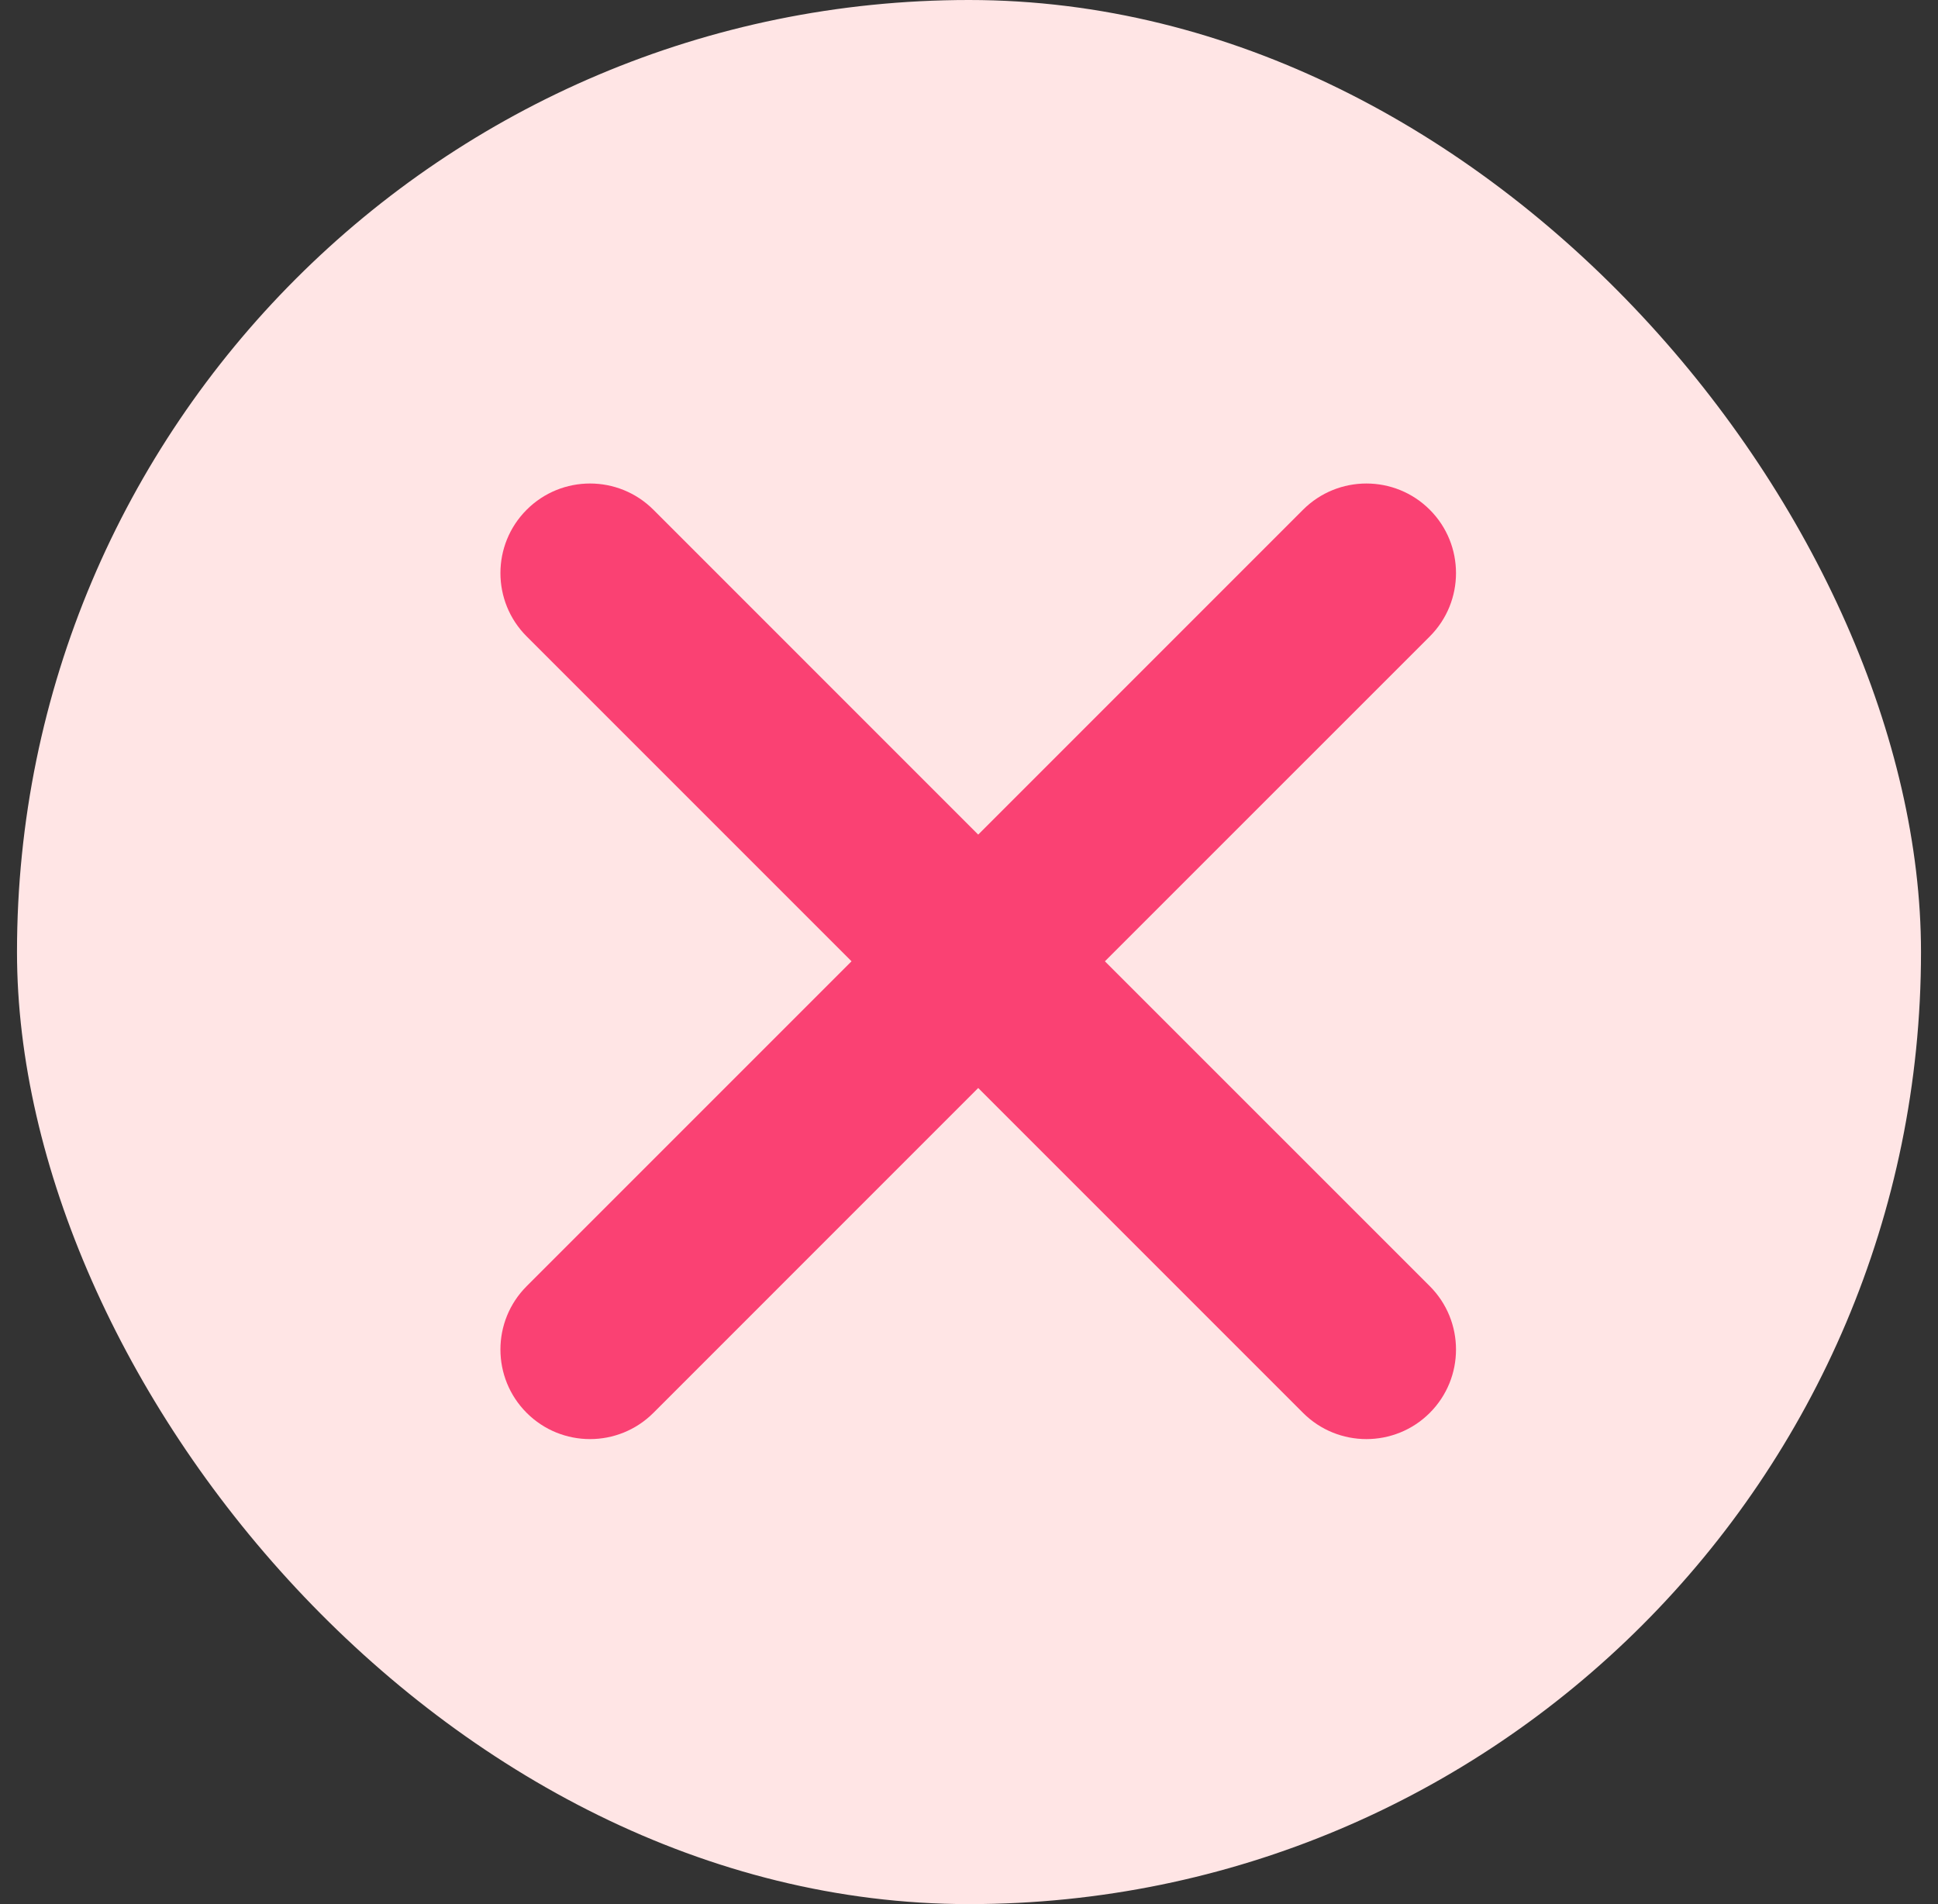
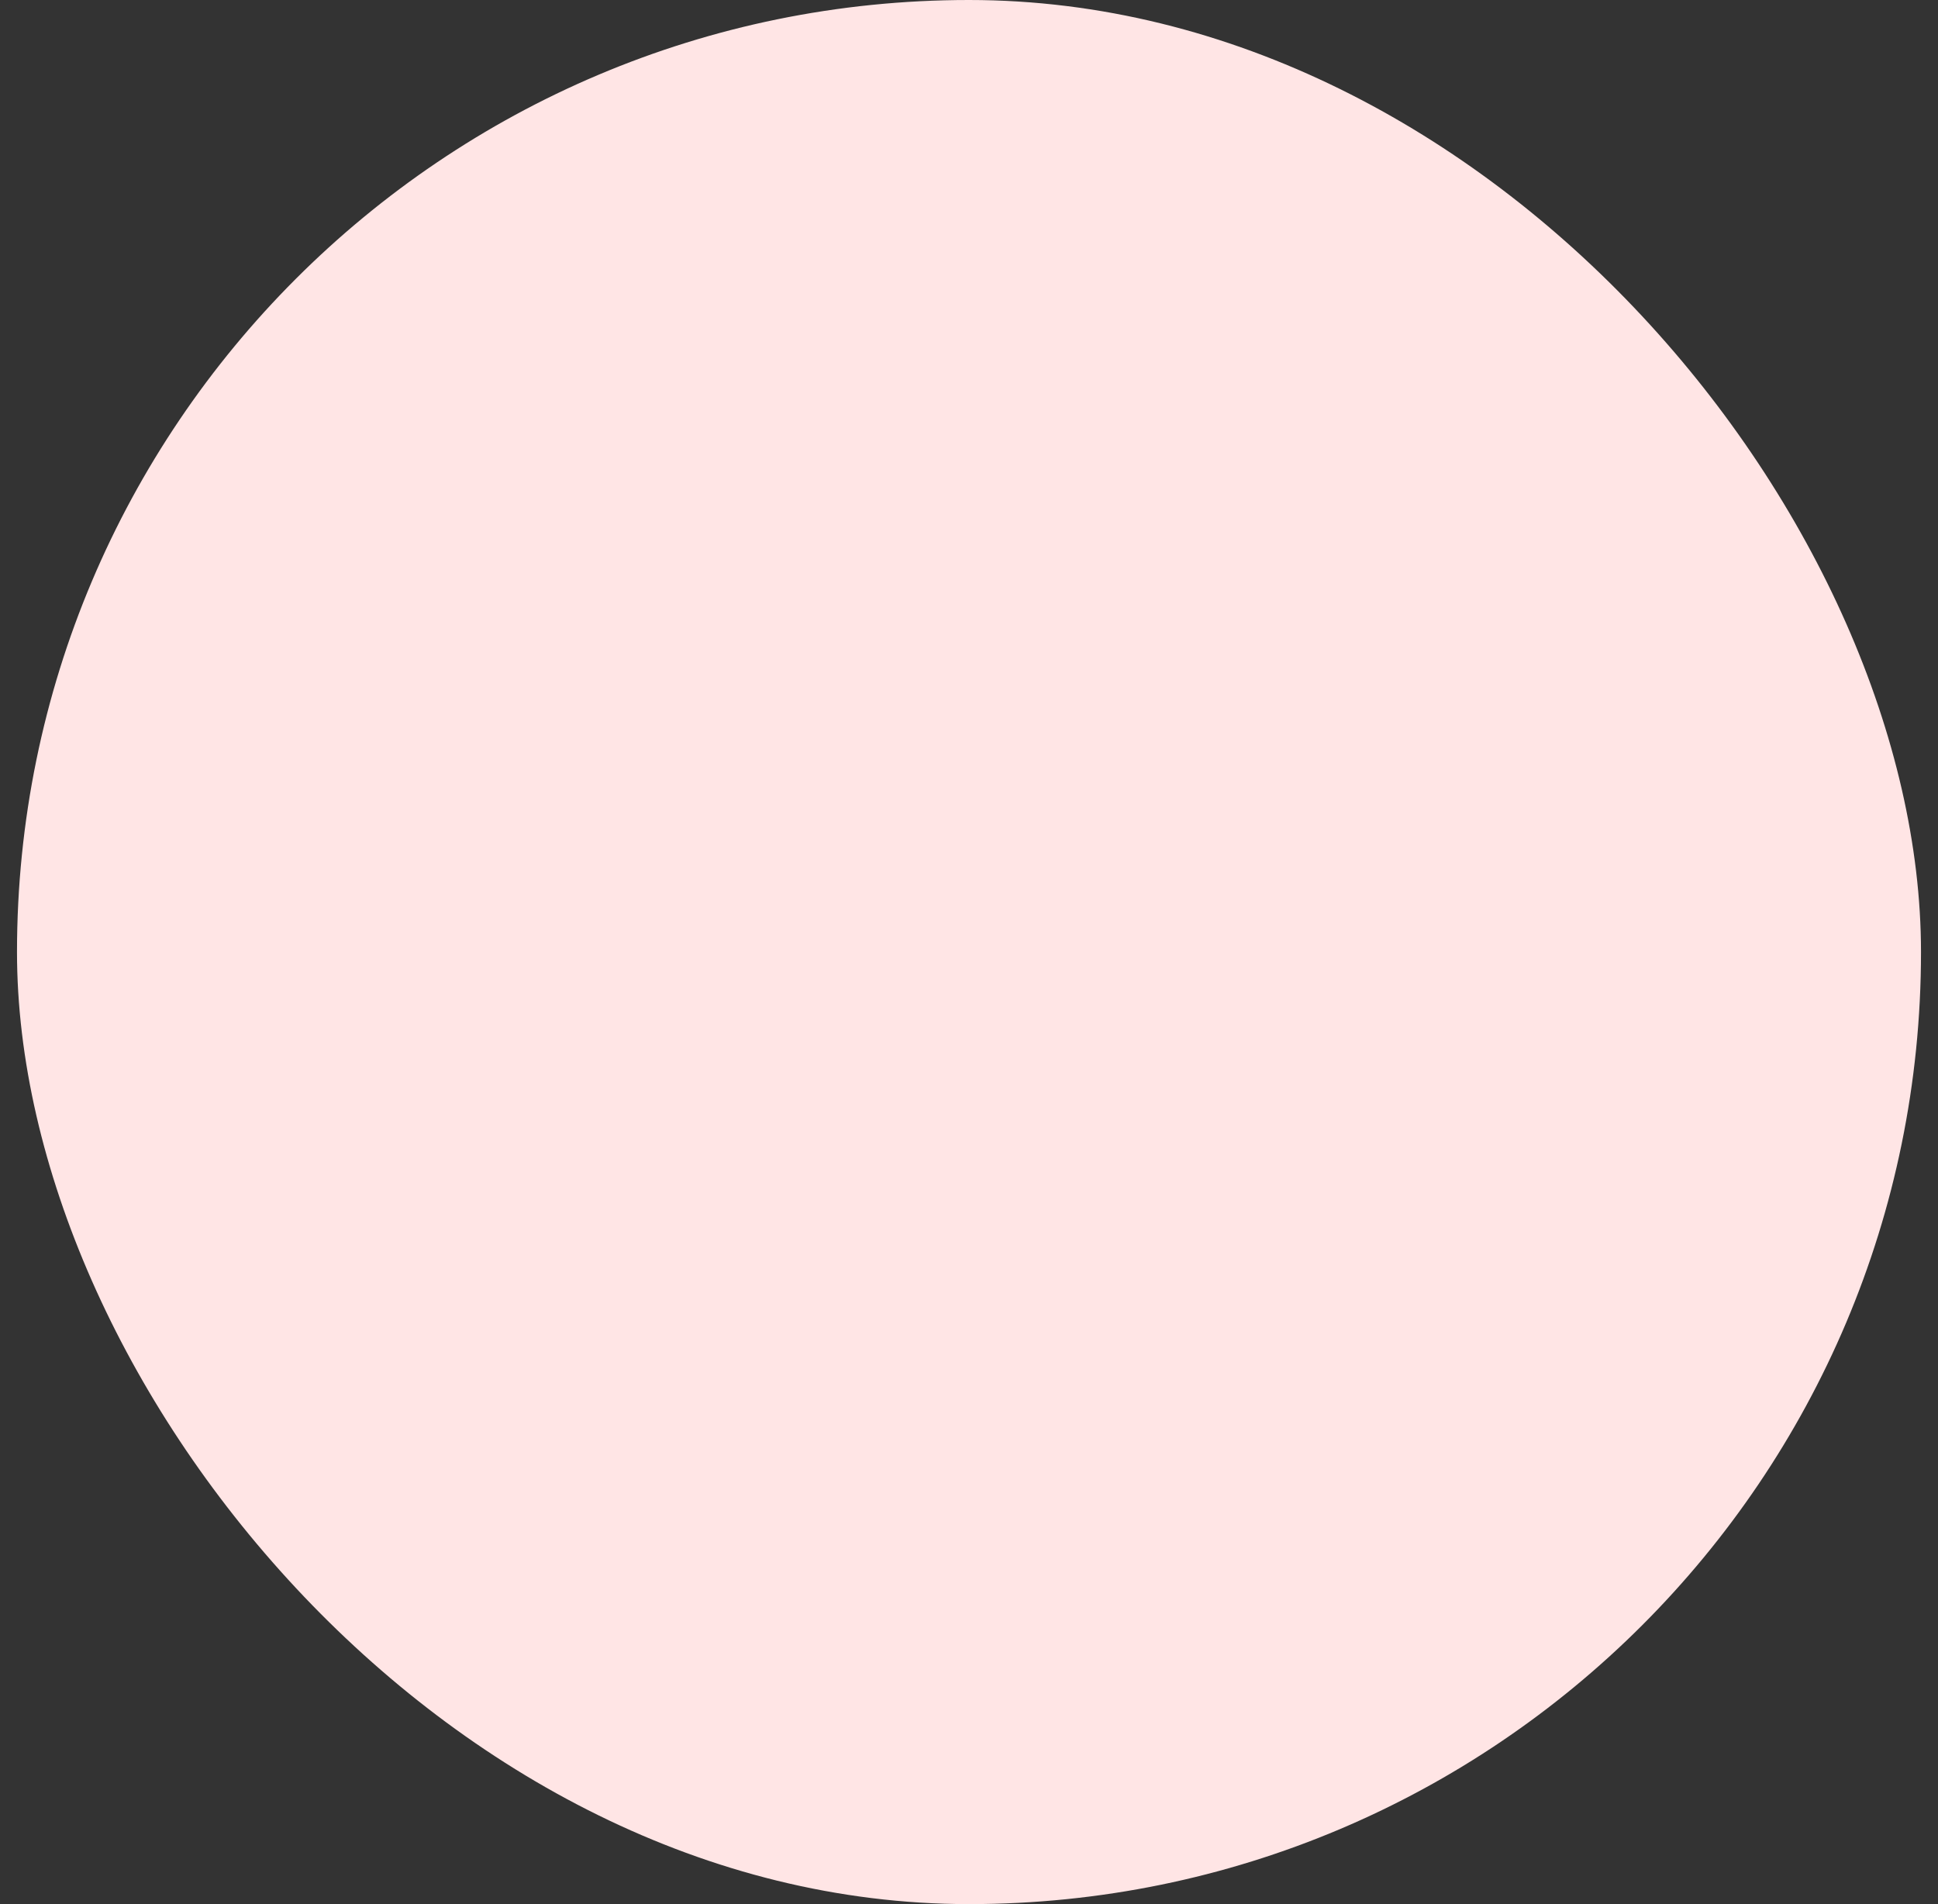
<svg xmlns="http://www.w3.org/2000/svg" width="57" height="56" viewBox="0 0 57 56" fill="none">
  <rect x="0" y="0" width="57" height="56" fill="#333333" stroke="none" />
  <g id="Frame 1000002773">
    <rect x="0.5" width="56" height="56" rx="28" fill="#FFE5E5" />
-     <path id="Vector (Stroke)" fill-rule="evenodd" clip-rule="evenodd" d="M15.491 14.991C16.519 13.963 18.188 13.963 19.217 14.991L28.771 24.546L38.325 14.991C39.354 13.963 41.023 13.963 42.052 14.991C43.081 16.02 43.081 17.689 42.052 18.718L32.497 28.272L42.052 37.826C43.081 38.855 43.081 40.524 42.052 41.553C41.023 42.581 39.354 42.581 38.325 41.553L28.771 31.998L19.217 41.553C18.188 42.581 16.519 42.581 15.491 41.553C14.461 40.524 14.461 38.855 15.491 37.826L25.045 28.272L15.491 18.718C14.461 17.689 14.461 16.02 15.491 14.991Z" fill="#FA4173" />
  </g>
</svg>